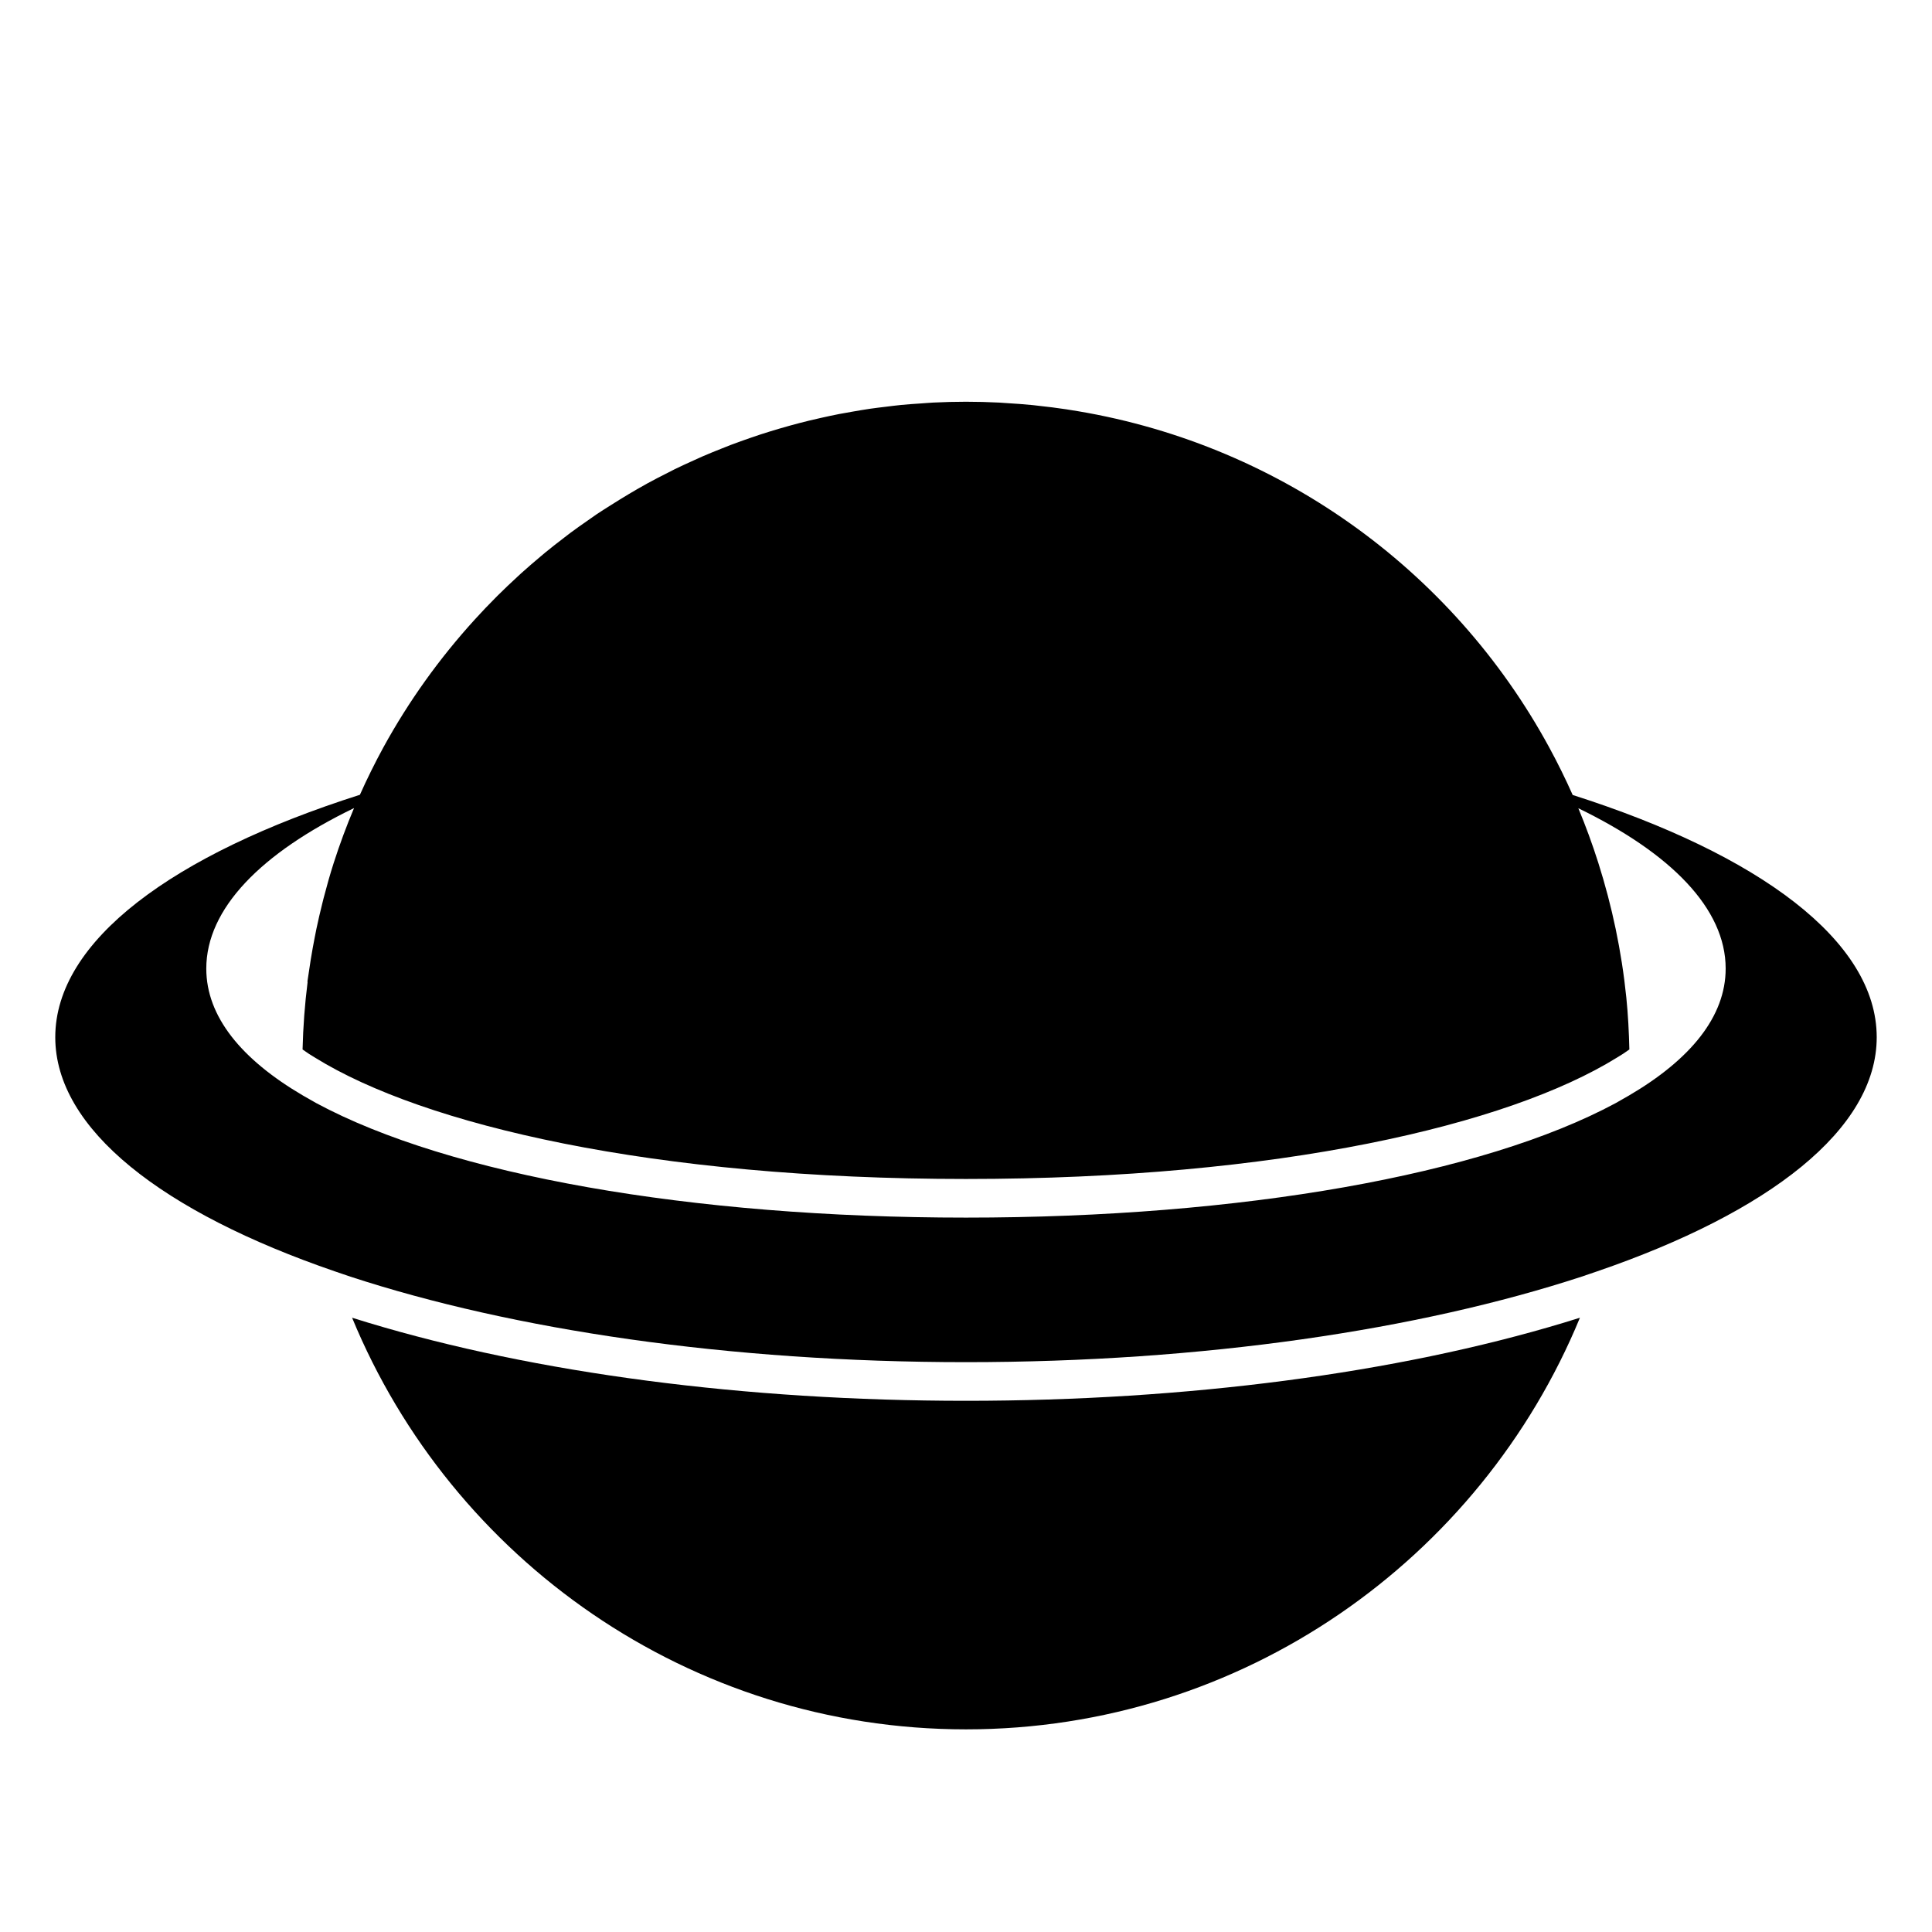
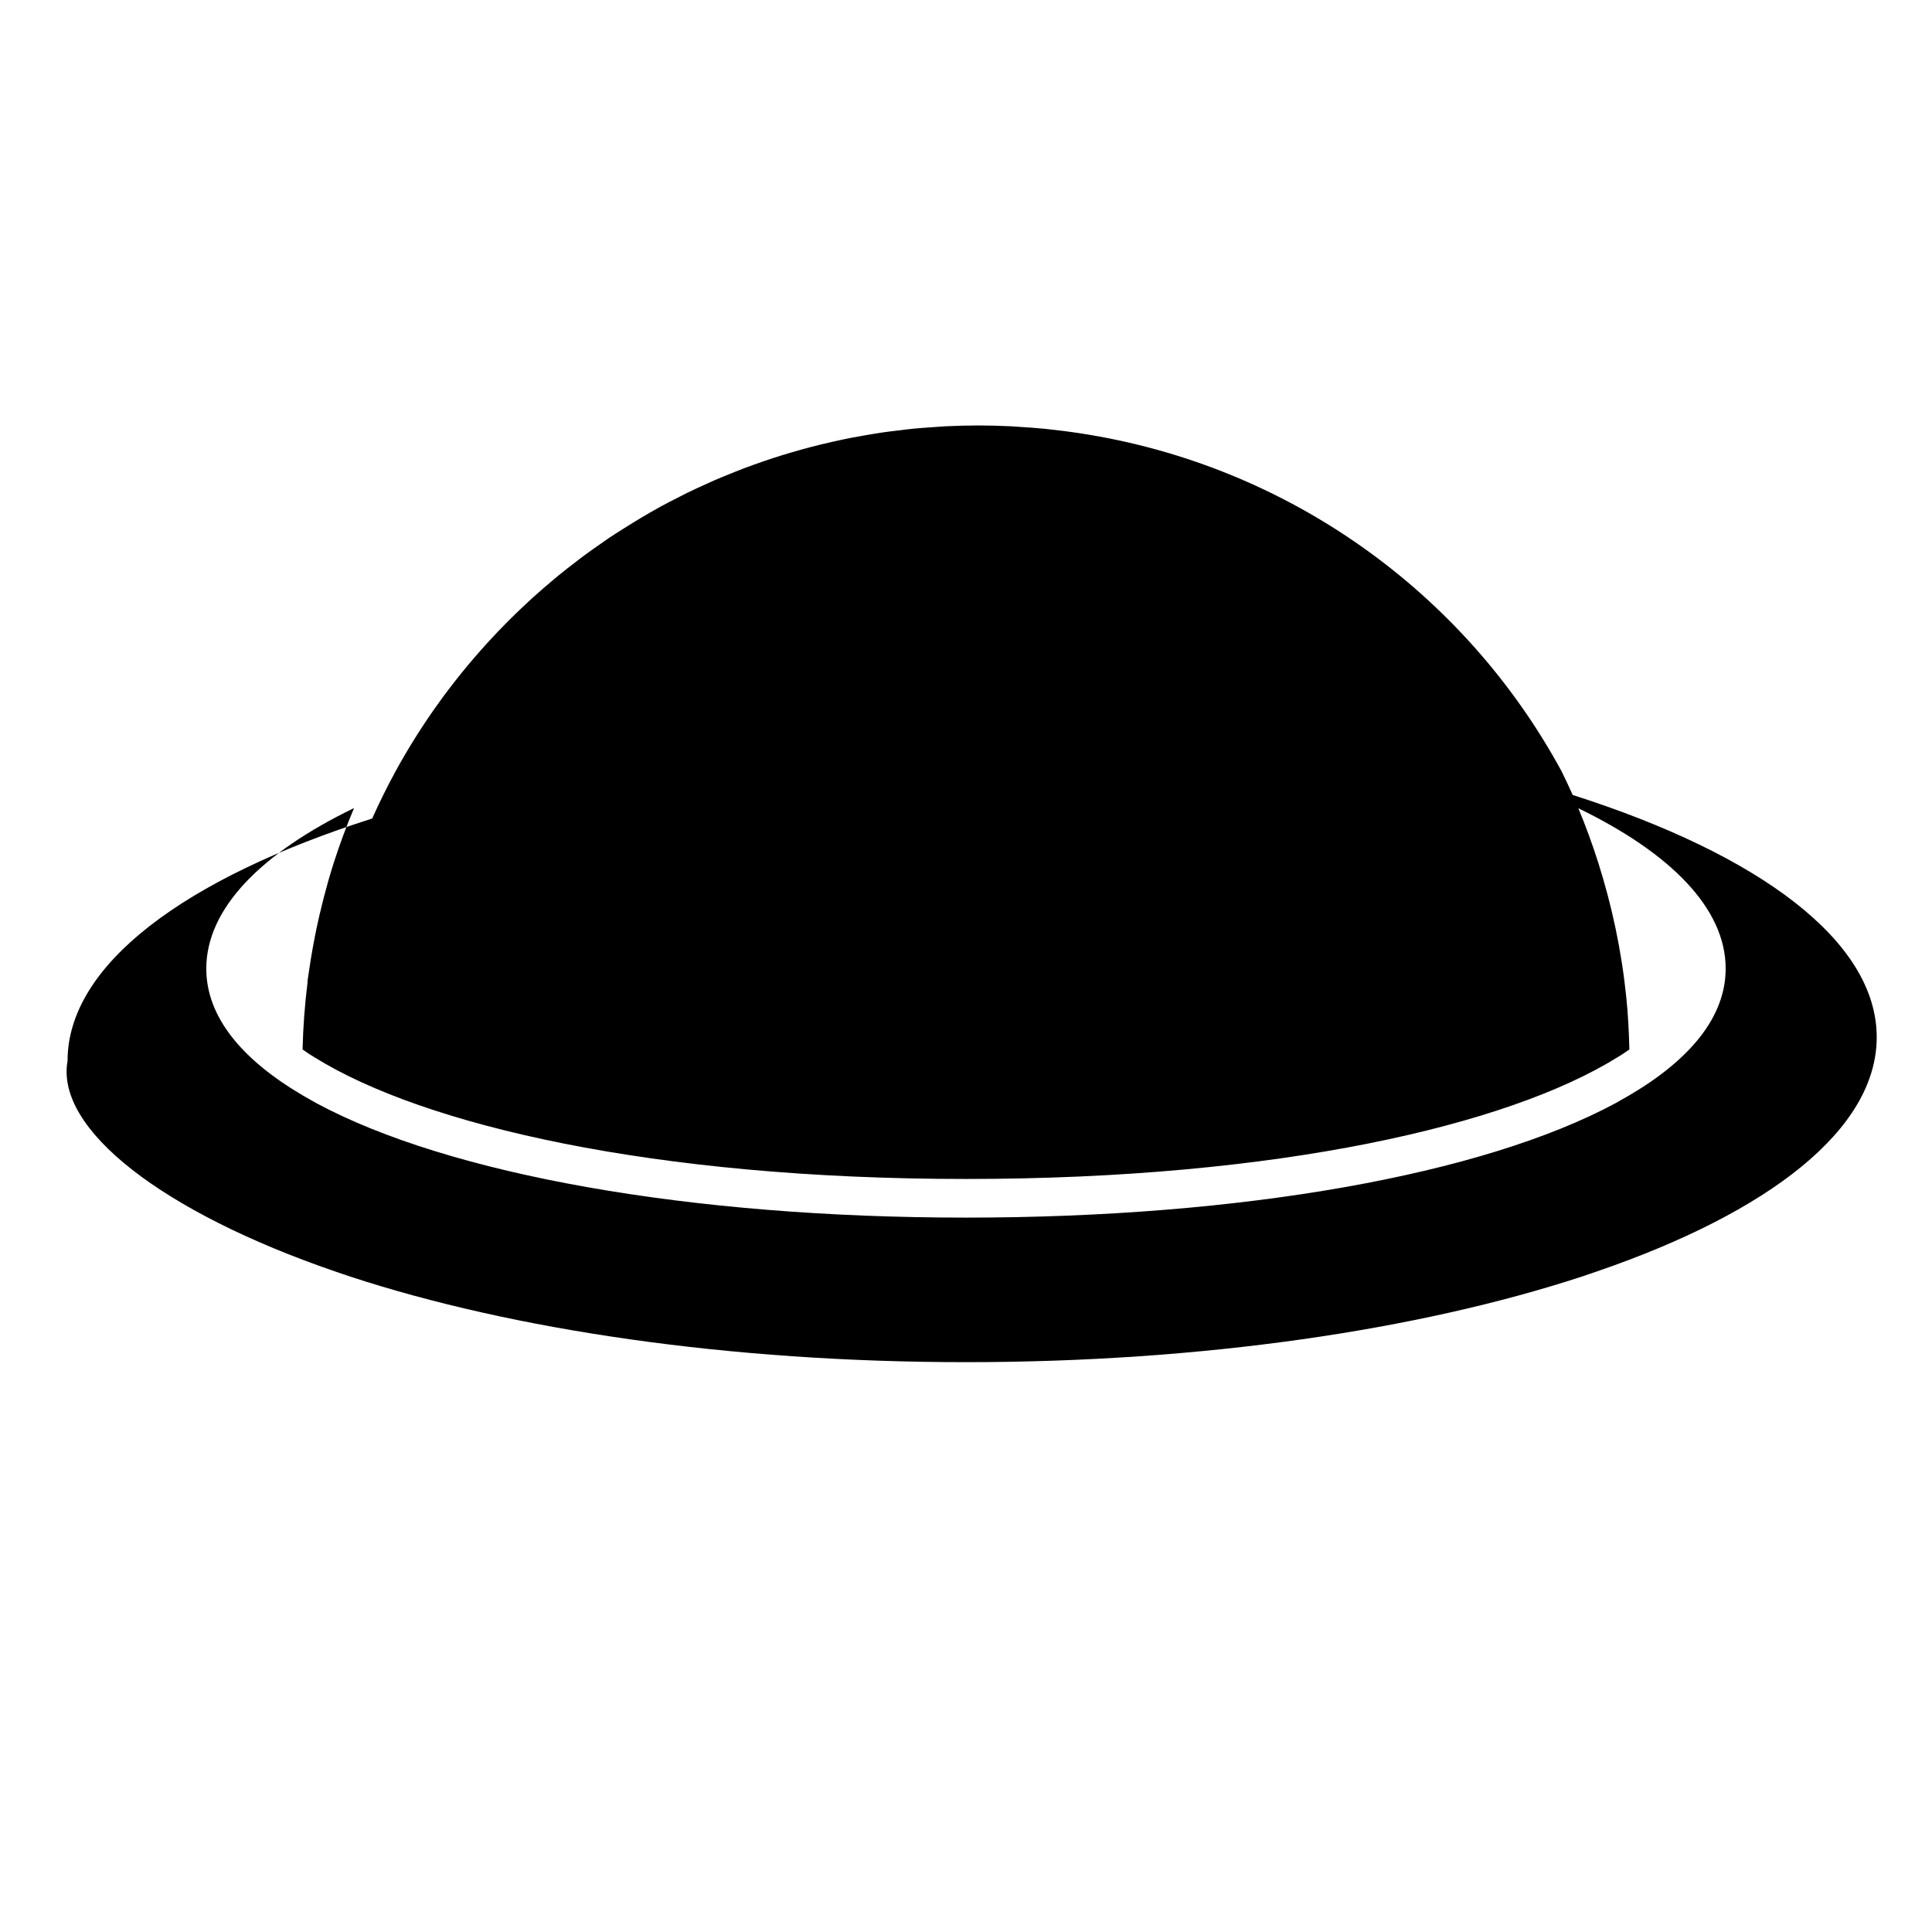
<svg xmlns="http://www.w3.org/2000/svg" version="1.1" id="Capa_1" x="0px" y="0px" viewBox="0 0 150 150" style="enable-background:new 0 0 150 150;" xml:space="preserve">
  <g>
-     <path d="M75,108.758c-17.147,0-33.404-2.143-46.42-6.067c-0.218-0.066-0.432-0.133-0.648-0.2c-0.199-0.061-0.399-0.122-0.596-0.184   C35.06,121.043,53.511,134.267,75,134.267s39.94-13.225,47.665-31.959c-0.197,0.062-0.398,0.123-0.597,0.184   c-0.216,0.067-0.43,0.134-0.647,0.2C108.404,106.616,92.147,108.758,75,108.758z" />
-     <path d="M26.012,98.713c0.194,0.067,0.389,0.133,0.585,0.199c0.204,0.068,0.402,0.139,0.608,0.207   c12.586,4.122,29.364,6.639,47.794,6.639c18.431,0,35.209-2.518,47.795-6.639c0.206-0.068,0.404-0.138,0.608-0.207   c0.197-0.066,0.391-0.133,0.585-0.199c13.38-4.59,21.721-11.037,21.721-18.183c0-7.476-9.123-14.189-23.605-18.808   c-0.276-0.622-0.566-1.236-0.865-1.845c-0.306-0.622-0.624-1.236-0.954-1.842c-7.545-13.893-21.242-23.764-37.351-26.232   c-0.044-0.007-0.088-0.015-0.132-0.022c-0.736-0.112-1.479-0.203-2.224-0.283c-0.131-0.014-0.261-0.033-0.393-0.046   c-0.686-0.069-1.378-0.116-2.072-0.158c-0.177-0.01-0.351-0.028-0.528-0.037c-0.857-0.043-1.719-0.066-2.586-0.066   c-0.848,0-1.691,0.023-2.529,0.064c-0.322,0.016-0.639,0.046-0.959,0.067c-0.509,0.034-1.019,0.067-1.523,0.116   c-0.401,0.039-0.798,0.091-1.197,0.14c-0.415,0.05-0.83,0.098-1.241,0.158c-0.442,0.065-0.88,0.14-1.318,0.216   c-0.359,0.062-0.718,0.123-1.074,0.192c-0.468,0.091-0.933,0.192-1.397,0.296c-0.316,0.071-0.632,0.143-0.947,0.219   c-0.487,0.119-0.972,0.245-1.454,0.378c-0.282,0.077-0.562,0.158-0.843,0.24c-0.5,0.147-0.999,0.3-1.493,0.461   c-0.253,0.083-0.503,0.169-0.754,0.256c-0.51,0.175-1.017,0.355-1.519,0.546c-0.228,0.087-0.453,0.179-0.679,0.268   c-0.515,0.204-1.028,0.411-1.535,0.631c-0.204,0.089-0.405,0.184-0.608,0.275c-0.519,0.233-1.037,0.468-1.547,0.718   c-0.174,0.085-0.344,0.178-0.517,0.265c-0.53,0.267-1.06,0.536-1.579,0.821c-0.044,0.024-0.086,0.05-0.129,0.074   c-0.909,0.501-1.796,1.037-2.671,1.591c-0.398,0.252-0.799,0.5-1.189,0.763c-0.217,0.146-0.427,0.302-0.643,0.451   c-0.456,0.317-0.911,0.634-1.355,0.965c-0.172,0.128-0.339,0.262-0.51,0.392c-0.483,0.369-0.963,0.741-1.432,1.126   c-0.132,0.108-0.261,0.22-0.392,0.33c-0.505,0.423-1.004,0.852-1.492,1.293c-0.093,0.084-0.184,0.17-0.277,0.255   c-0.525,0.482-1.042,0.972-1.547,1.475c-0.053,0.053-0.106,0.107-0.16,0.161c-0.546,0.548-1.081,1.107-1.601,1.679   c-0.013,0.014-0.025,0.028-0.038,0.042c-2.727,2.997-5.111,6.315-7.079,9.904c-0.333,0.606-0.65,1.222-0.958,1.843   c-0.302,0.608-0.59,1.223-0.868,1.845c-14.51,4.62-23.653,11.339-23.653,18.823C4.291,87.676,12.632,94.123,26.012,98.713z    M27.488,62.738c-0.291,0.69-0.569,1.388-0.83,2.094c-0.265,0.716-0.516,1.439-0.75,2.17c-0.289,0.902-0.546,1.818-0.786,2.742   c-0.035,0.134-0.066,0.269-0.1,0.403c-0.162,0.647-0.314,1.297-0.452,1.954c-0.048,0.229-0.092,0.459-0.137,0.689   c-0.11,0.566-0.214,1.135-0.306,1.707c-0.048,0.295-0.091,0.591-0.134,0.888c-0.039,0.271-0.087,0.538-0.122,0.81   c-0.003,0.021,0.011,0.038,0.011,0.059c-0.217,1.718-0.347,3.461-0.39,5.227c0.163,0.113,0.32,0.226,0.491,0.338   c0.157,0.102,0.328,0.203,0.492,0.305c8.427,5.219,26.212,9.411,50.522,9.411c24.311,0,42.096-4.192,50.523-9.411   c0.164-0.102,0.335-0.202,0.492-0.305c0.172-0.112,0.329-0.225,0.492-0.338c-0.032-1.351-0.1-2.694-0.235-4.017   c0-0.001,0-0.002,0-0.003c-0.368-3.621-1.112-7.113-2.171-10.455c-0.231-0.729-0.477-1.451-0.739-2.165   c-0.258-0.704-0.53-1.4-0.816-2.088c7.184,3.486,11.438,7.788,11.438,12.447c0,3.731-2.732,7.055-7.504,9.854   c-0.166,0.097-0.336,0.194-0.508,0.29c-0.176,0.099-0.342,0.201-0.523,0.299C115.104,91.213,96.381,94.535,75,94.535   c-21.38,0-40.103-3.322-50.448-8.891c-0.182-0.098-0.347-0.2-0.524-0.299c-0.171-0.096-0.341-0.192-0.507-0.289   c-4.772-2.799-7.505-6.124-7.505-9.854C16.017,70.535,20.284,66.227,27.488,62.738z" />
+     <path d="M26.012,98.713c0.194,0.067,0.389,0.133,0.585,0.199c0.204,0.068,0.402,0.139,0.608,0.207   c12.586,4.122,29.364,6.639,47.794,6.639c18.431,0,35.209-2.518,47.795-6.639c0.206-0.068,0.404-0.138,0.608-0.207   c0.197-0.066,0.391-0.133,0.585-0.199c13.38-4.59,21.721-11.037,21.721-18.183c0-7.476-9.123-14.189-23.605-18.808   c-0.276-0.622-0.566-1.236-0.865-1.845c-7.545-13.893-21.242-23.764-37.351-26.232   c-0.044-0.007-0.088-0.015-0.132-0.022c-0.736-0.112-1.479-0.203-2.224-0.283c-0.131-0.014-0.261-0.033-0.393-0.046   c-0.686-0.069-1.378-0.116-2.072-0.158c-0.177-0.01-0.351-0.028-0.528-0.037c-0.857-0.043-1.719-0.066-2.586-0.066   c-0.848,0-1.691,0.023-2.529,0.064c-0.322,0.016-0.639,0.046-0.959,0.067c-0.509,0.034-1.019,0.067-1.523,0.116   c-0.401,0.039-0.798,0.091-1.197,0.14c-0.415,0.05-0.83,0.098-1.241,0.158c-0.442,0.065-0.88,0.14-1.318,0.216   c-0.359,0.062-0.718,0.123-1.074,0.192c-0.468,0.091-0.933,0.192-1.397,0.296c-0.316,0.071-0.632,0.143-0.947,0.219   c-0.487,0.119-0.972,0.245-1.454,0.378c-0.282,0.077-0.562,0.158-0.843,0.24c-0.5,0.147-0.999,0.3-1.493,0.461   c-0.253,0.083-0.503,0.169-0.754,0.256c-0.51,0.175-1.017,0.355-1.519,0.546c-0.228,0.087-0.453,0.179-0.679,0.268   c-0.515,0.204-1.028,0.411-1.535,0.631c-0.204,0.089-0.405,0.184-0.608,0.275c-0.519,0.233-1.037,0.468-1.547,0.718   c-0.174,0.085-0.344,0.178-0.517,0.265c-0.53,0.267-1.06,0.536-1.579,0.821c-0.044,0.024-0.086,0.05-0.129,0.074   c-0.909,0.501-1.796,1.037-2.671,1.591c-0.398,0.252-0.799,0.5-1.189,0.763c-0.217,0.146-0.427,0.302-0.643,0.451   c-0.456,0.317-0.911,0.634-1.355,0.965c-0.172,0.128-0.339,0.262-0.51,0.392c-0.483,0.369-0.963,0.741-1.432,1.126   c-0.132,0.108-0.261,0.22-0.392,0.33c-0.505,0.423-1.004,0.852-1.492,1.293c-0.093,0.084-0.184,0.17-0.277,0.255   c-0.525,0.482-1.042,0.972-1.547,1.475c-0.053,0.053-0.106,0.107-0.16,0.161c-0.546,0.548-1.081,1.107-1.601,1.679   c-0.013,0.014-0.025,0.028-0.038,0.042c-2.727,2.997-5.111,6.315-7.079,9.904c-0.333,0.606-0.65,1.222-0.958,1.843   c-0.302,0.608-0.59,1.223-0.868,1.845c-14.51,4.62-23.653,11.339-23.653,18.823C4.291,87.676,12.632,94.123,26.012,98.713z    M27.488,62.738c-0.291,0.69-0.569,1.388-0.83,2.094c-0.265,0.716-0.516,1.439-0.75,2.17c-0.289,0.902-0.546,1.818-0.786,2.742   c-0.035,0.134-0.066,0.269-0.1,0.403c-0.162,0.647-0.314,1.297-0.452,1.954c-0.048,0.229-0.092,0.459-0.137,0.689   c-0.11,0.566-0.214,1.135-0.306,1.707c-0.048,0.295-0.091,0.591-0.134,0.888c-0.039,0.271-0.087,0.538-0.122,0.81   c-0.003,0.021,0.011,0.038,0.011,0.059c-0.217,1.718-0.347,3.461-0.39,5.227c0.163,0.113,0.32,0.226,0.491,0.338   c0.157,0.102,0.328,0.203,0.492,0.305c8.427,5.219,26.212,9.411,50.522,9.411c24.311,0,42.096-4.192,50.523-9.411   c0.164-0.102,0.335-0.202,0.492-0.305c0.172-0.112,0.329-0.225,0.492-0.338c-0.032-1.351-0.1-2.694-0.235-4.017   c0-0.001,0-0.002,0-0.003c-0.368-3.621-1.112-7.113-2.171-10.455c-0.231-0.729-0.477-1.451-0.739-2.165   c-0.258-0.704-0.53-1.4-0.816-2.088c7.184,3.486,11.438,7.788,11.438,12.447c0,3.731-2.732,7.055-7.504,9.854   c-0.166,0.097-0.336,0.194-0.508,0.29c-0.176,0.099-0.342,0.201-0.523,0.299C115.104,91.213,96.381,94.535,75,94.535   c-21.38,0-40.103-3.322-50.448-8.891c-0.182-0.098-0.347-0.2-0.524-0.299c-0.171-0.096-0.341-0.192-0.507-0.289   c-4.772-2.799-7.505-6.124-7.505-9.854C16.017,70.535,20.284,66.227,27.488,62.738z" />
  </g>
</svg>